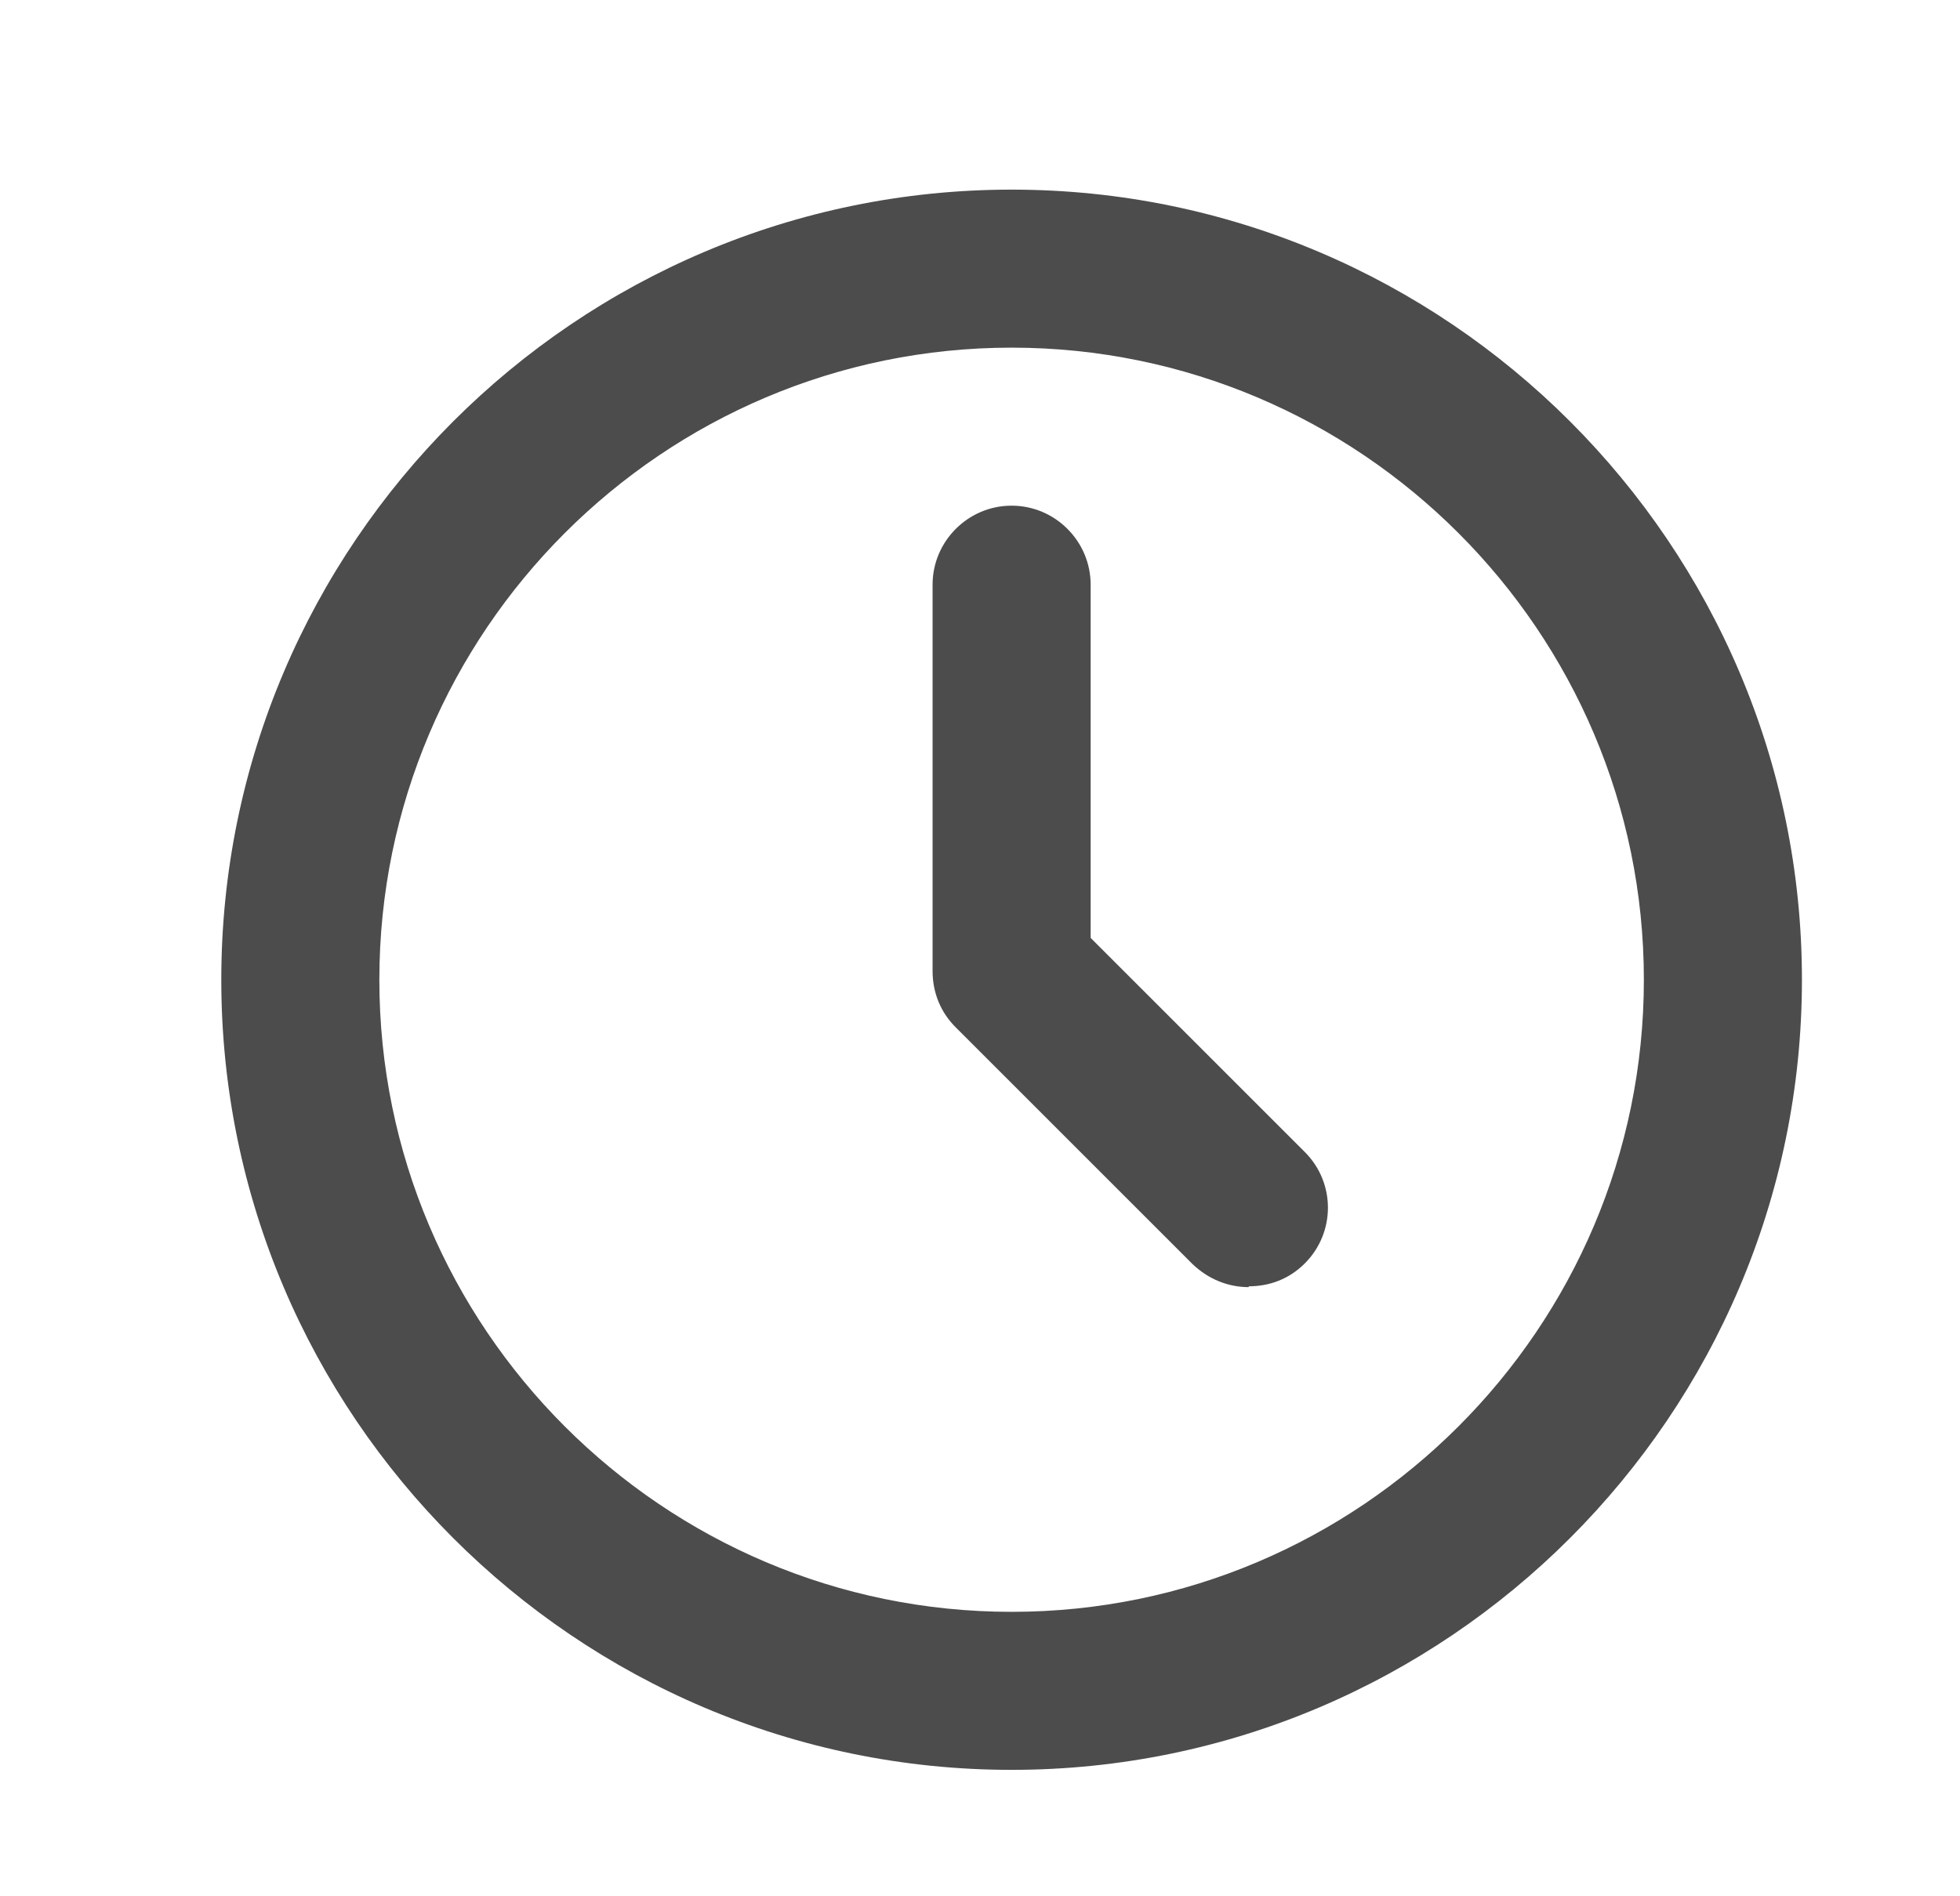
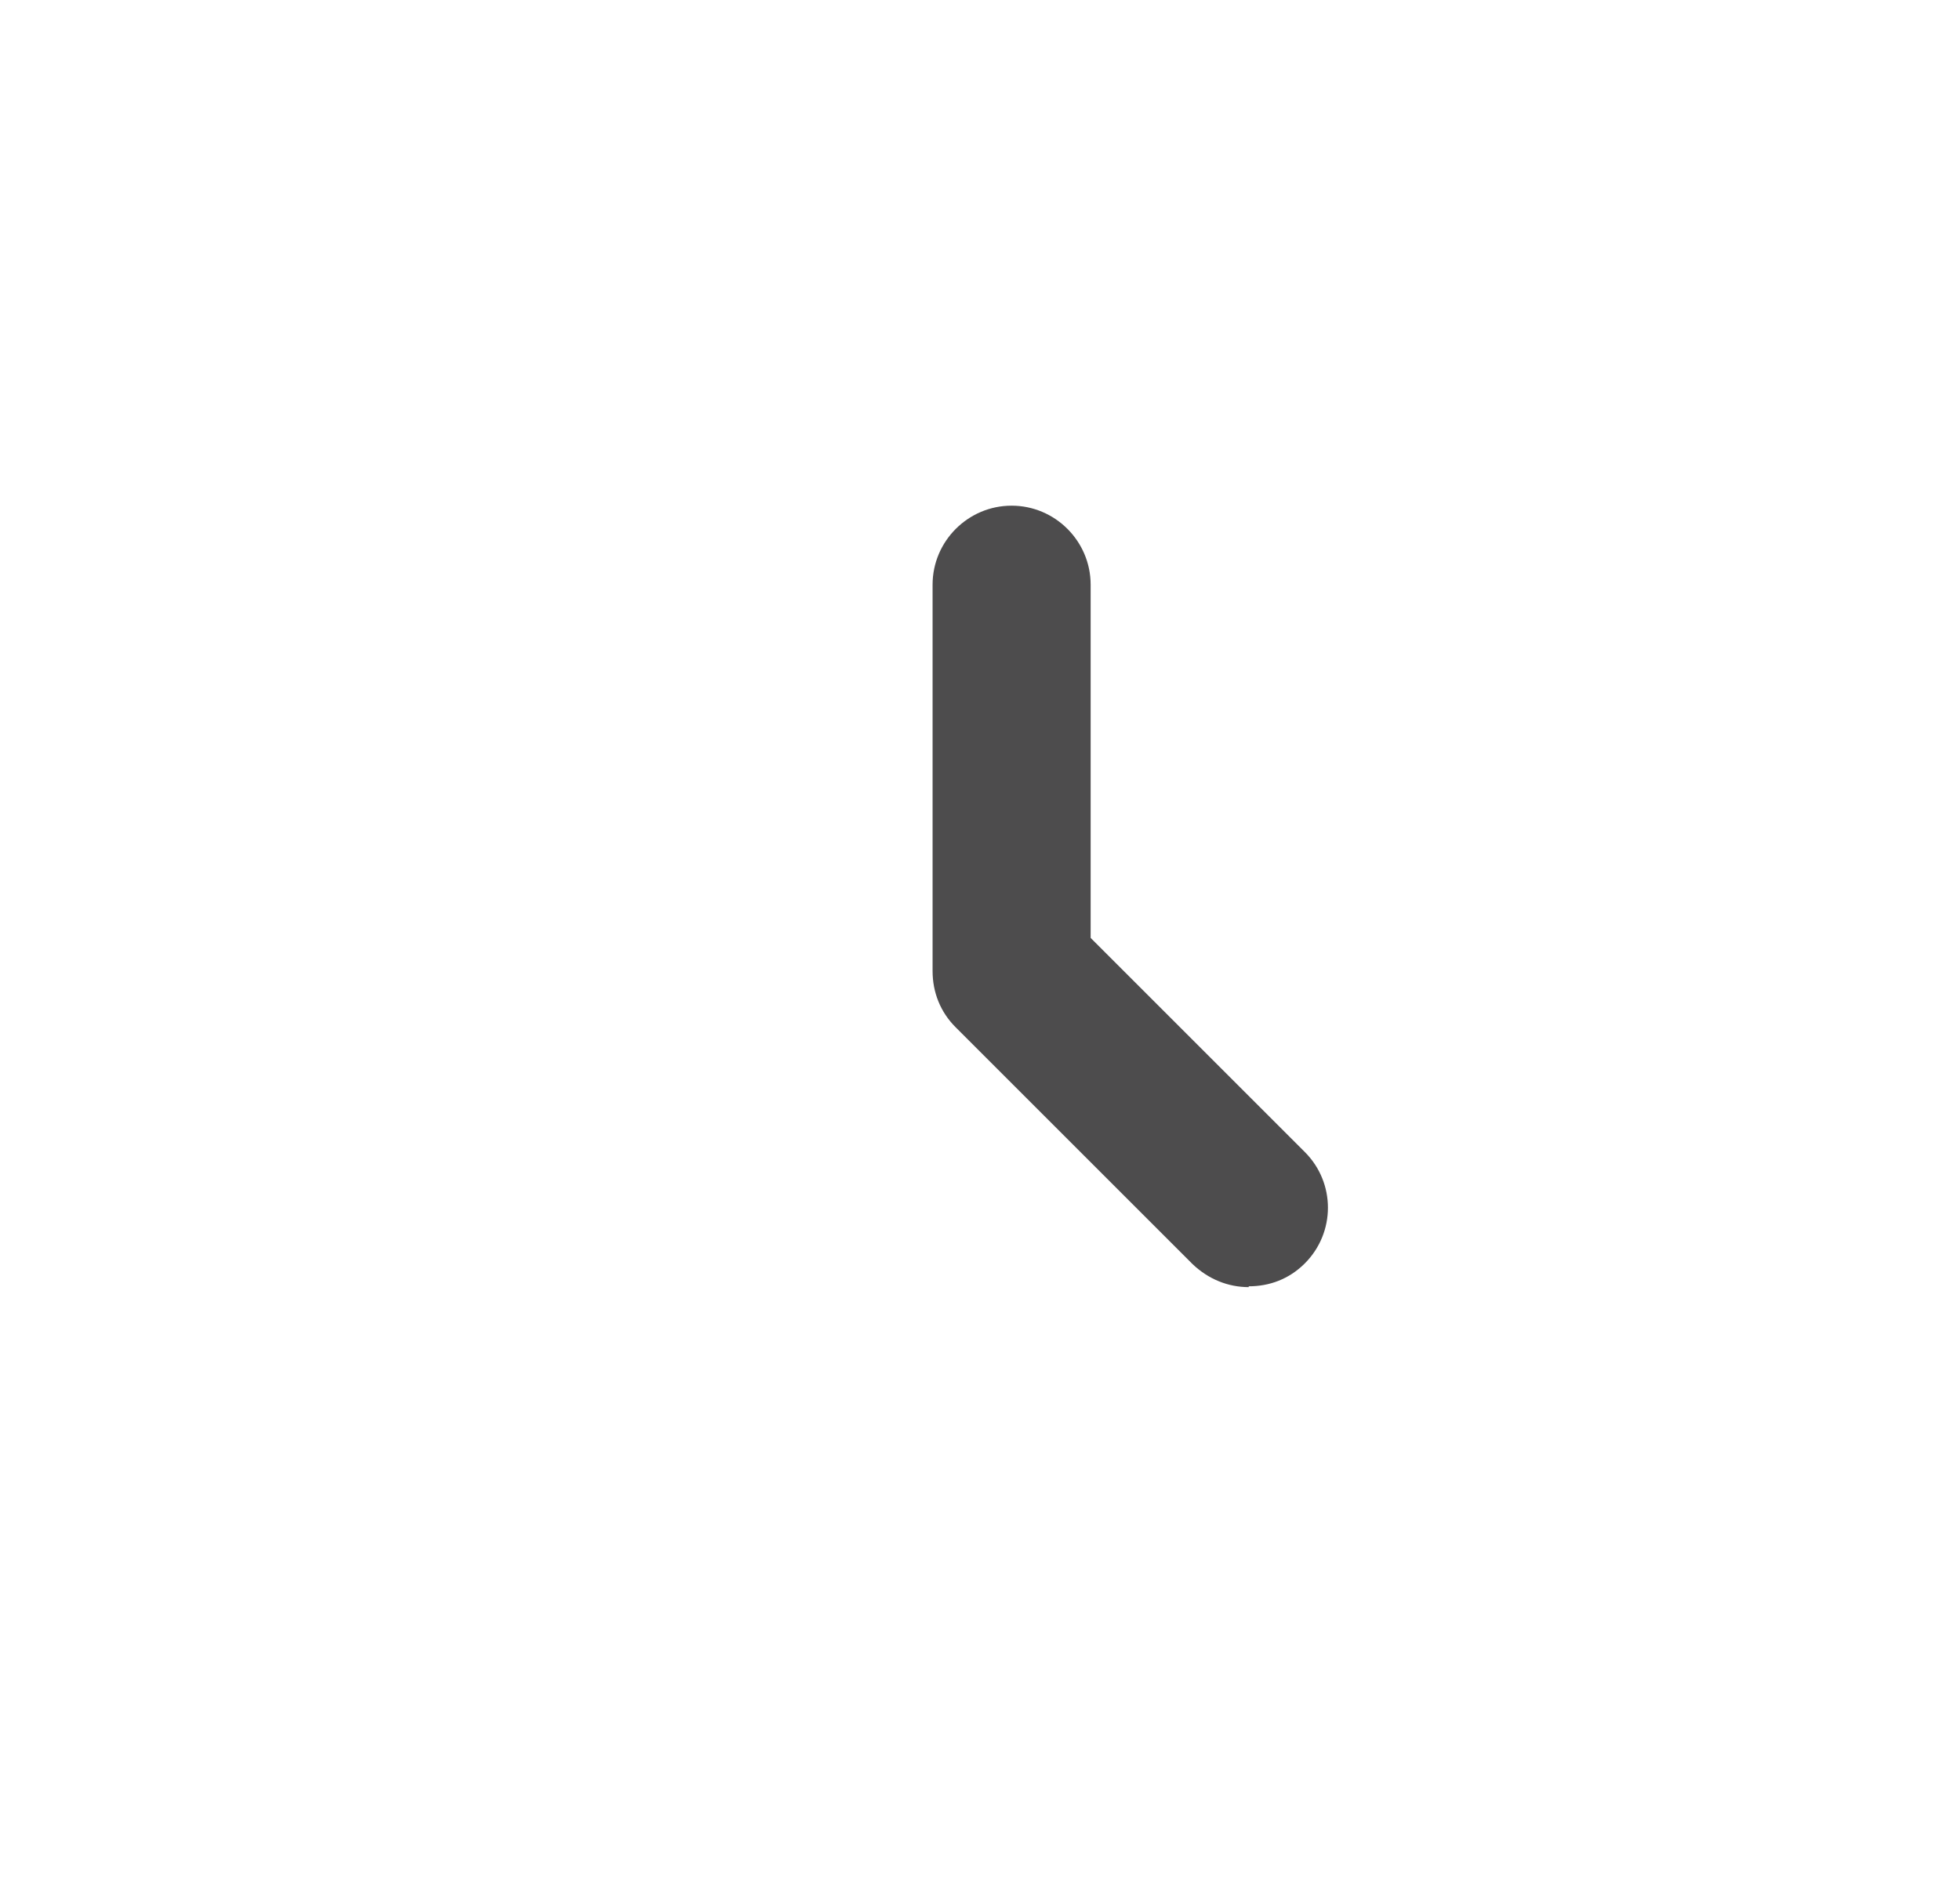
<svg xmlns="http://www.w3.org/2000/svg" width="31" height="30" viewBox="0 0 31 30" fill="none">
  <g id="Basic / Clock">
    <g id="Vector">
-       <path d="M16 28C9.113 28 3.5 22.387 3.5 15.5C3.5 8.613 9.113 3 16 3C22.887 3 28.5 8.613 28.5 15.5C28.5 22.387 22.887 28 16 28ZM16 5.5C10.488 5.5 6 9.988 6 15.5C6 21.012 10.488 25.5 16 25.5C21.512 25.5 26 21.012 26 15.5C26 9.988 21.512 5.5 16 5.5Z" fill="#4D4C4D" />
      <path d="M19.75 20.363C19.425 20.363 19.113 20.238 18.863 20L15.113 16.25C14.875 16.012 14.75 15.7 14.75 15.363V9.25C14.75 8.562 15.312 8 16 8C16.688 8 17.25 8.562 17.25 9.25V14.838L20.637 18.225C21.125 18.712 21.125 19.5 20.637 19.988C20.387 20.238 20.075 20.35 19.75 20.35V20.363Z" fill="#4D4C4D" />
    </g>
  </g>
</svg>